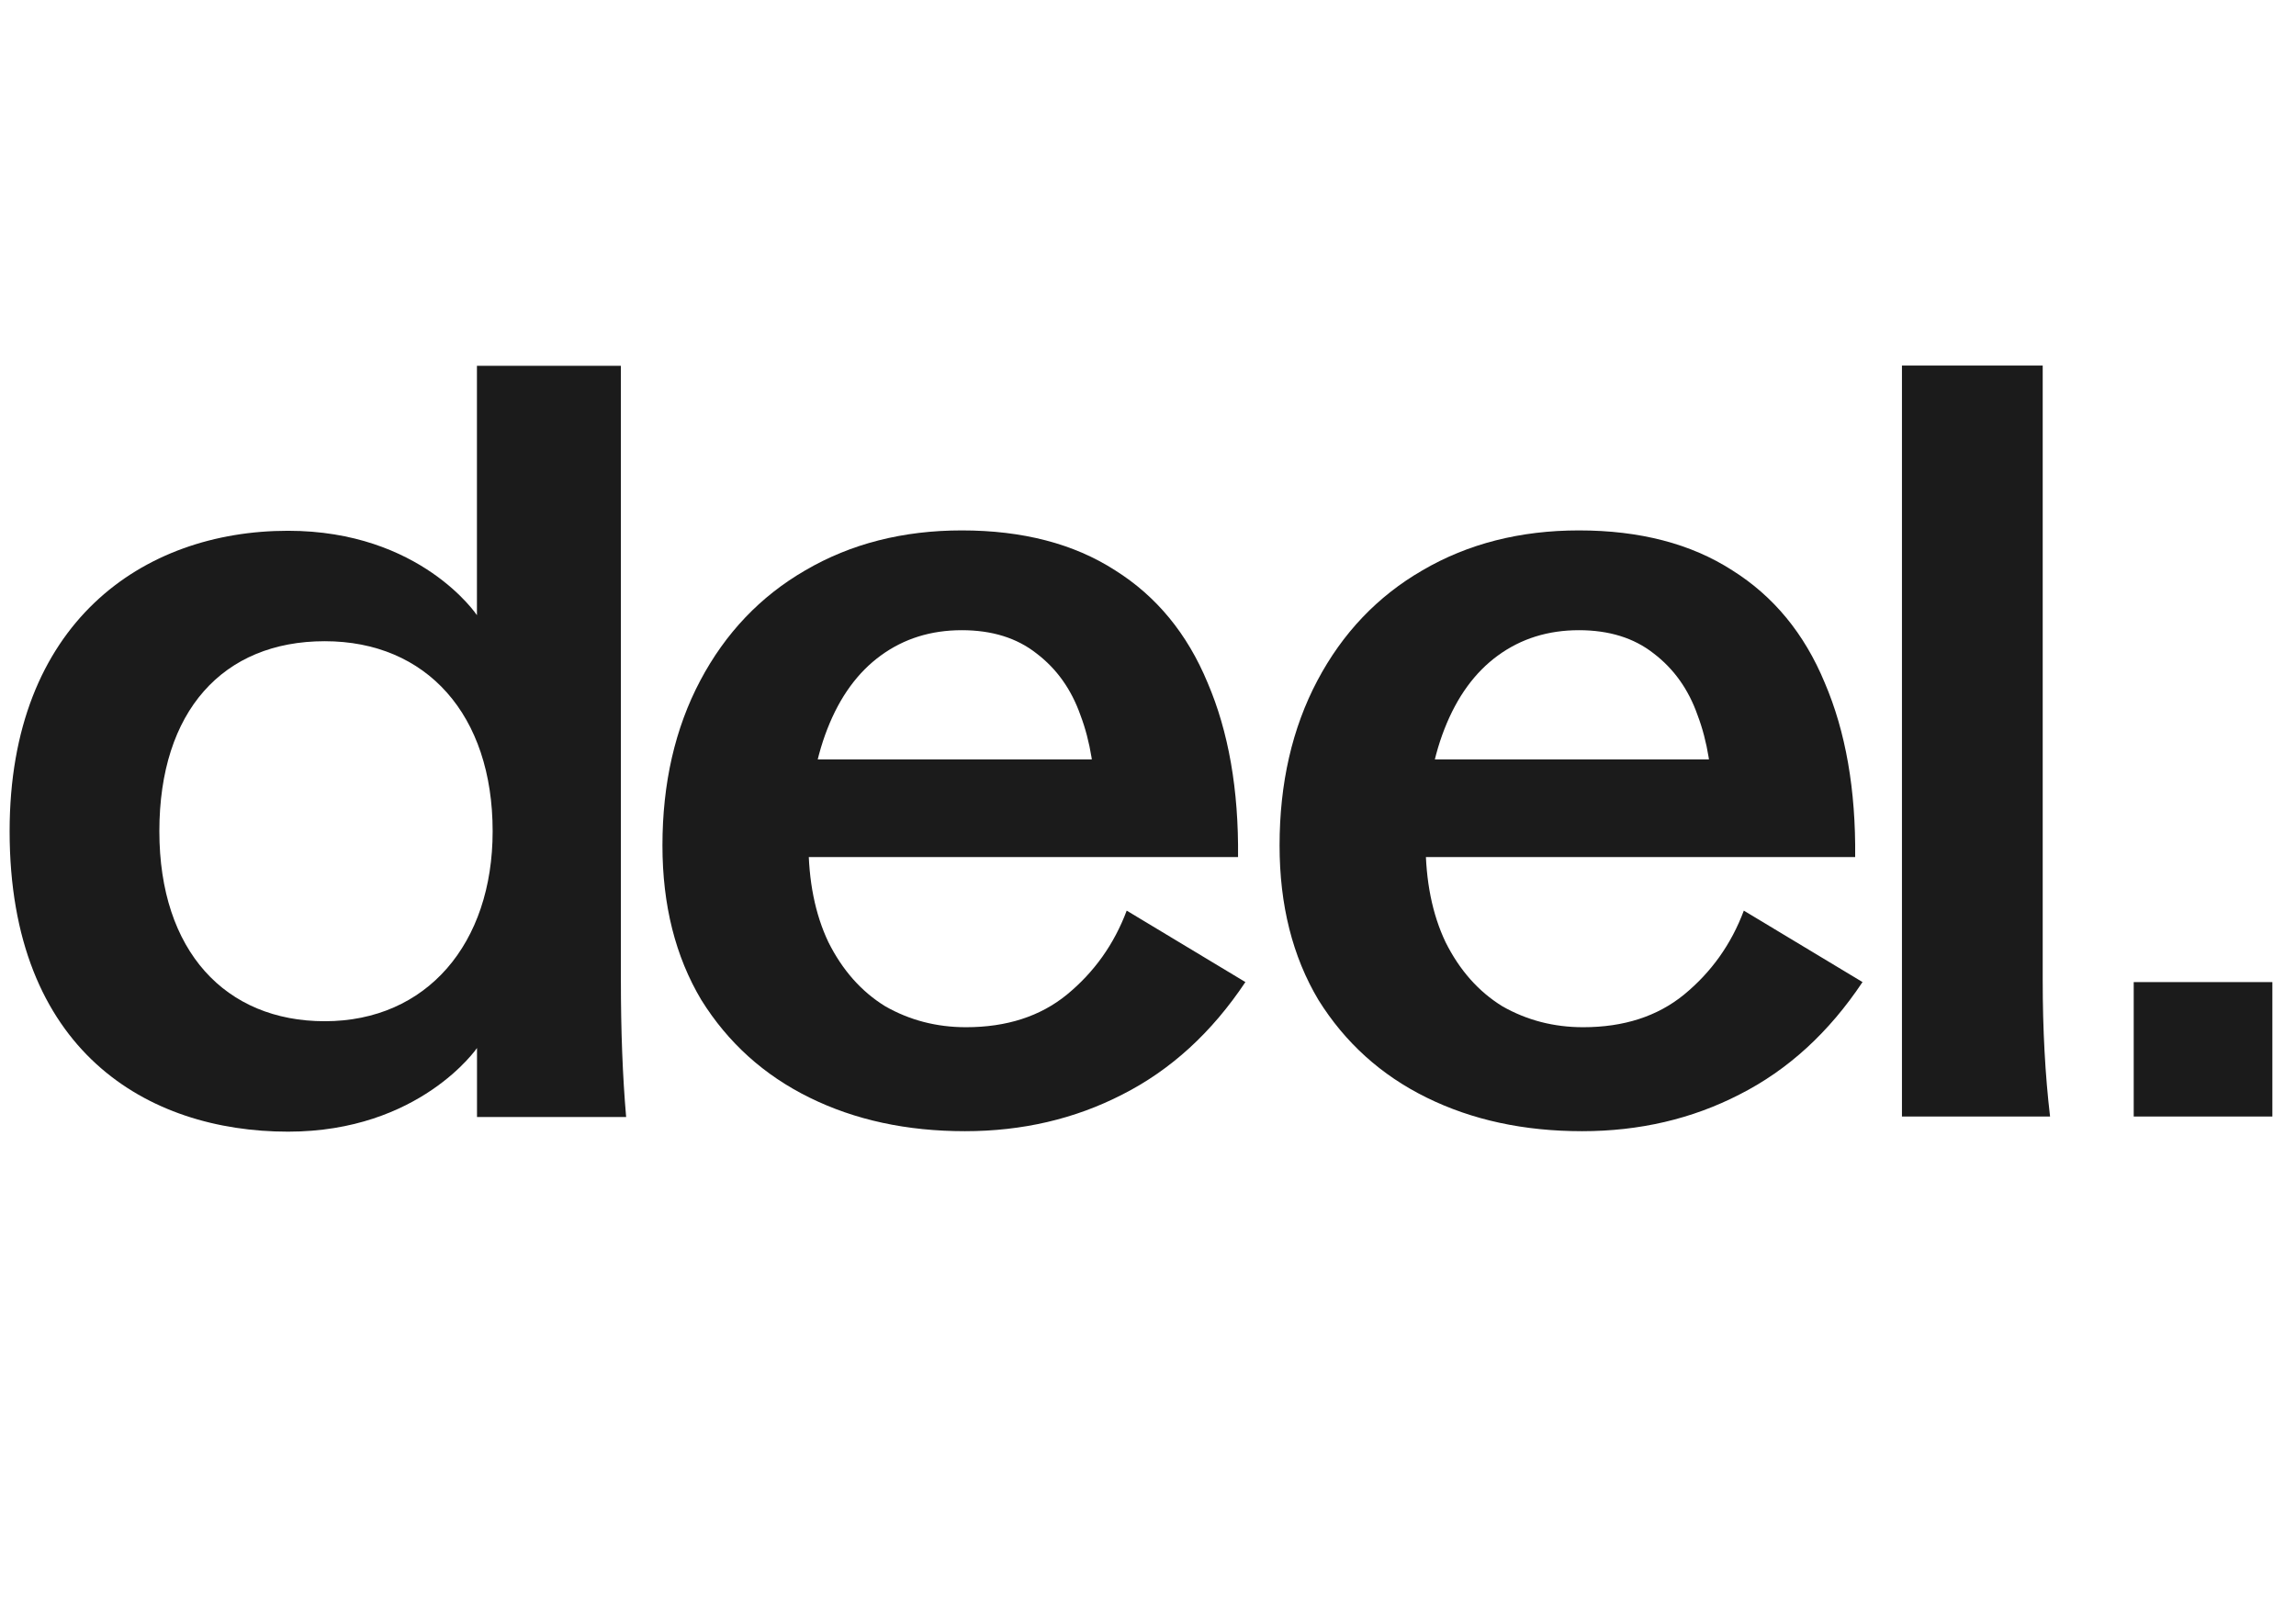
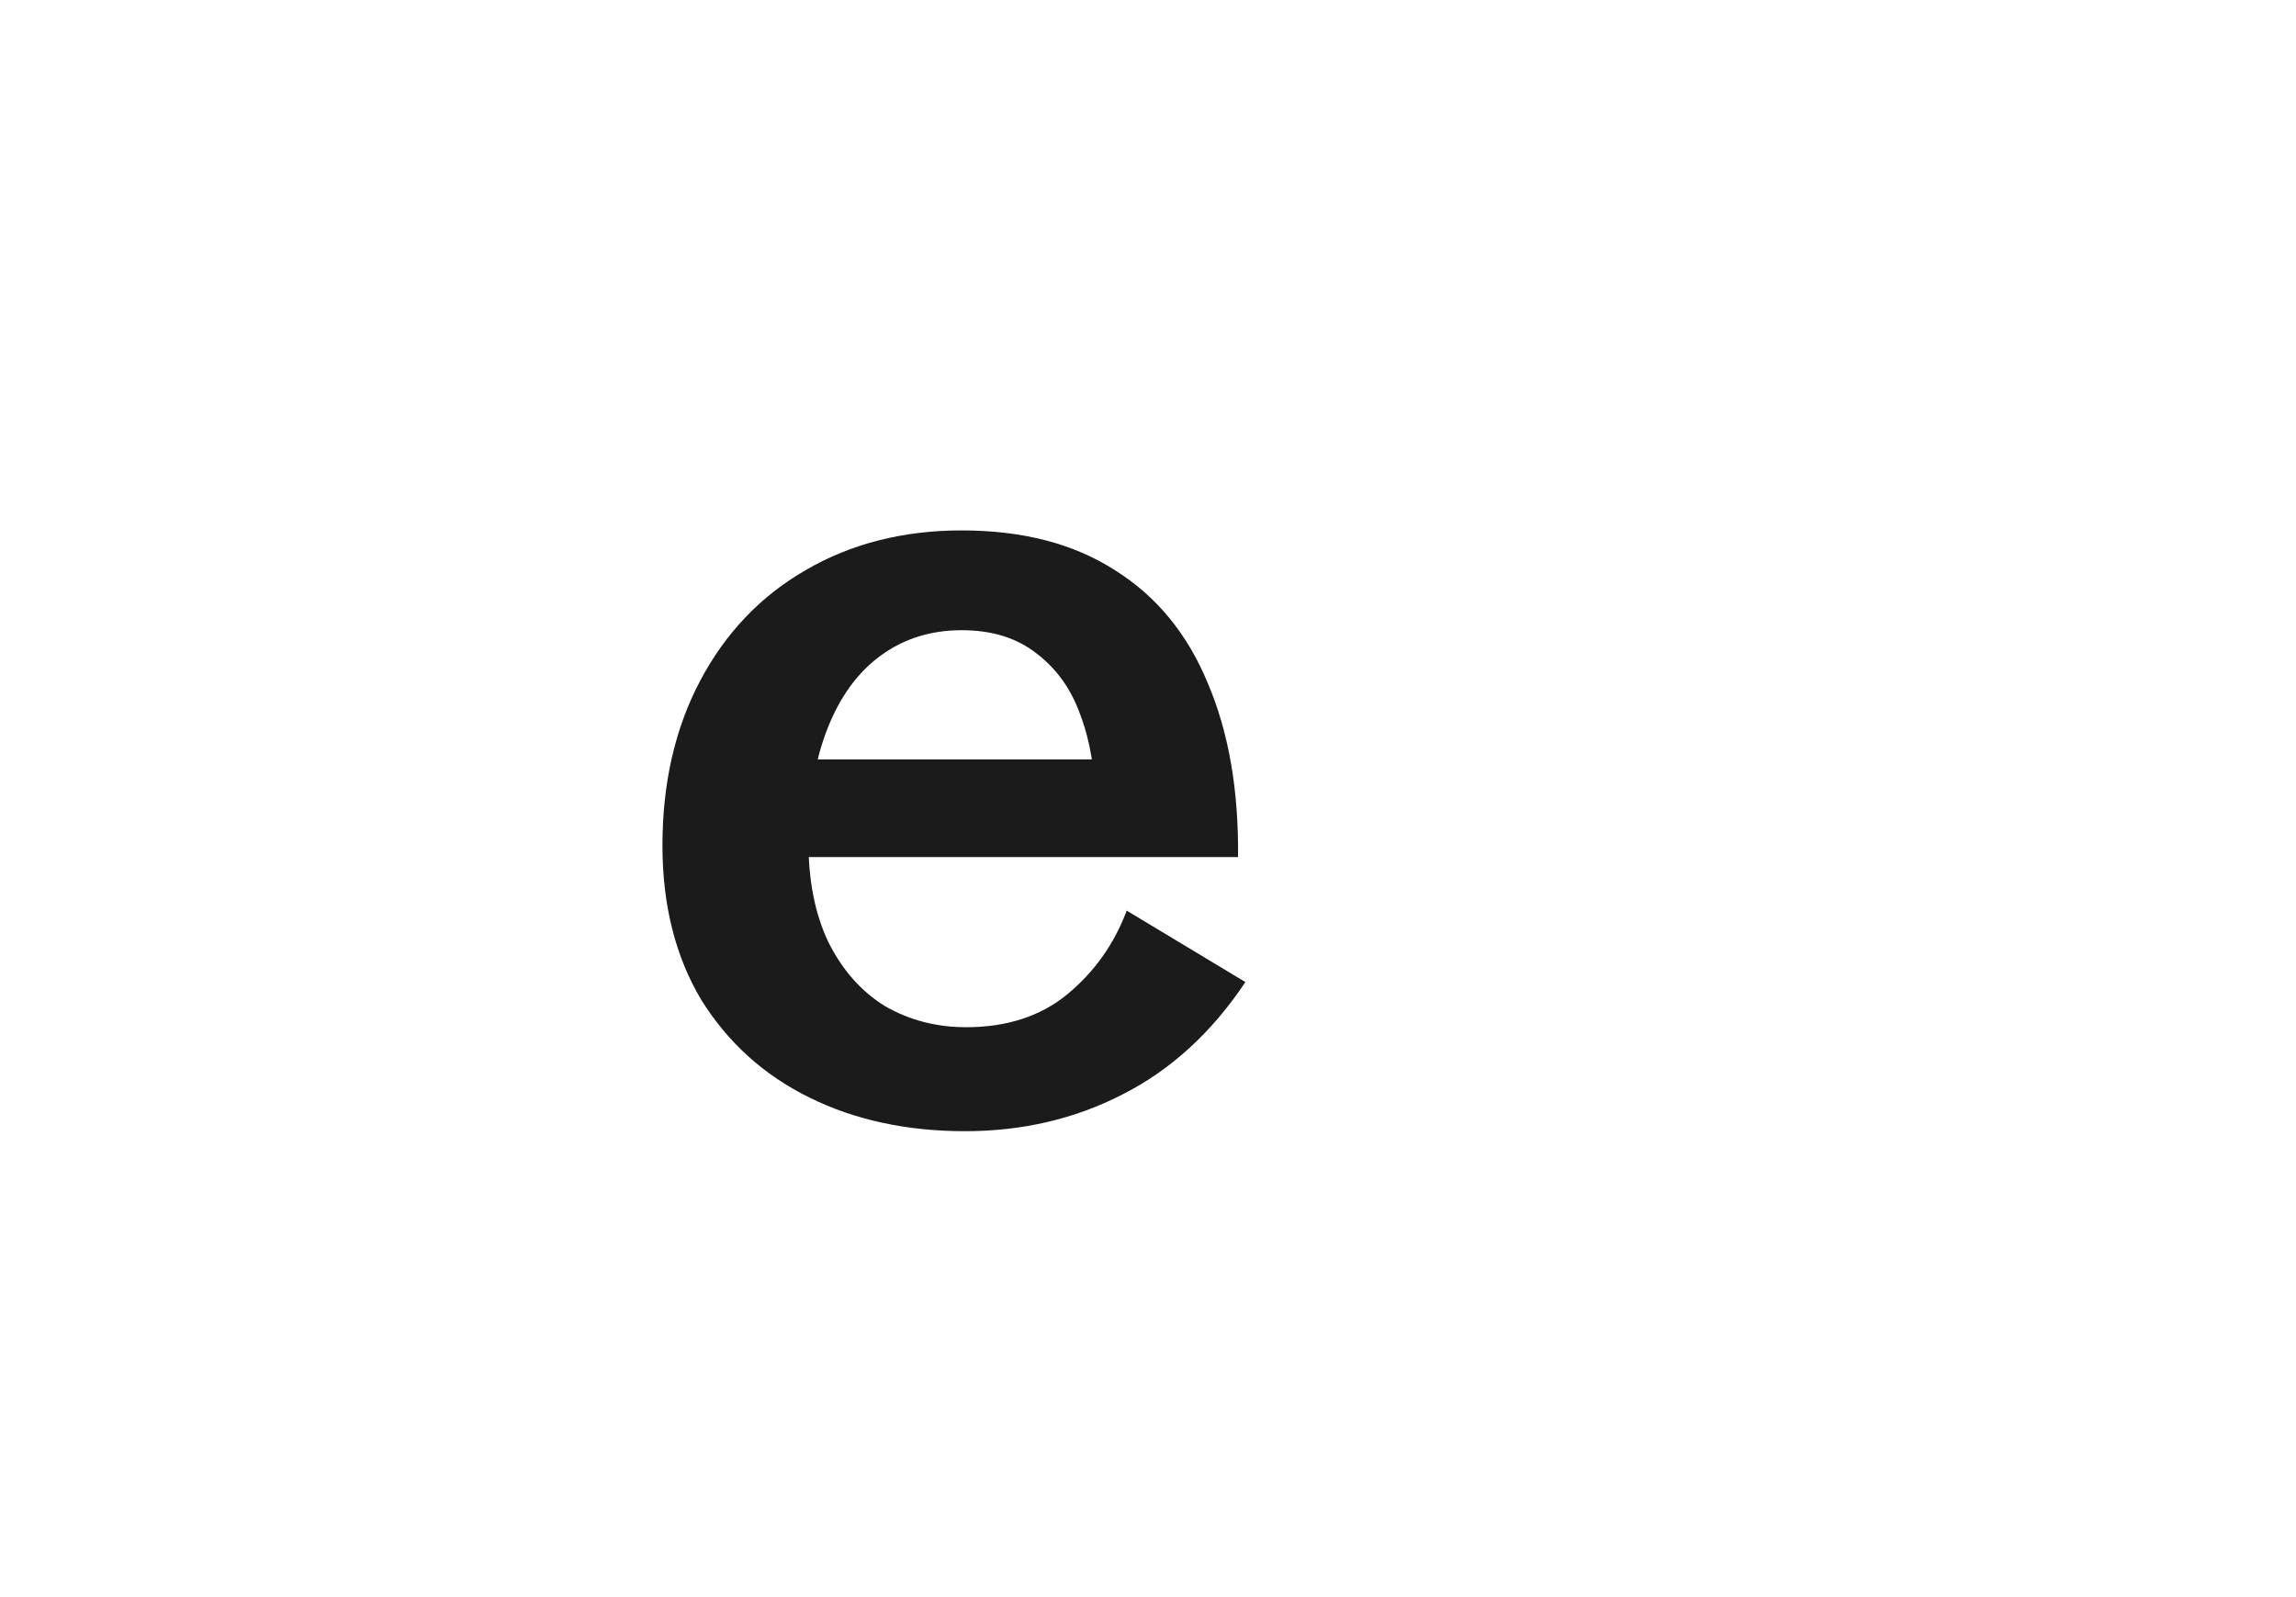
<svg xmlns="http://www.w3.org/2000/svg" width="69" height="48" viewBox="0 0 69 48" fill="none">
  <path d="M28.999 33.997C27.252 33.997 25.695 33.661 24.327 32.987C22.959 32.314 21.875 31.335 21.076 30.052C20.297 28.747 19.908 27.2 19.908 25.411C19.908 23.538 20.287 21.886 21.044 20.455C21.802 19.024 22.854 17.92 24.201 17.141C25.569 16.341 27.136 15.941 28.904 15.941C30.735 15.941 32.271 16.341 33.513 17.141C34.754 17.92 35.68 19.045 36.291 20.518C36.922 21.992 37.227 23.738 37.206 25.759H21.644V22.823H34.775L32.913 24.212C32.913 23.181 32.766 22.276 32.471 21.497C32.197 20.718 31.756 20.098 31.145 19.635C30.556 19.172 29.809 18.94 28.904 18.94C27.978 18.94 27.168 19.193 26.474 19.698C25.779 20.203 25.242 20.939 24.864 21.907C24.485 22.875 24.296 24.012 24.296 25.317C24.296 26.474 24.495 27.474 24.895 28.315C25.316 29.157 25.884 29.799 26.6 30.241C27.336 30.662 28.146 30.872 29.03 30.872C30.251 30.872 31.261 30.546 32.061 29.894C32.882 29.22 33.481 28.378 33.86 27.368L37.427 29.515C36.417 31.03 35.186 32.156 33.734 32.892C32.303 33.629 30.724 33.997 28.999 33.997Z" fill="#1B1B1B" />
-   <path d="M47.545 33.997C45.798 33.997 44.241 33.661 42.873 32.987C41.505 32.314 40.422 31.335 39.622 30.052C38.843 28.747 38.454 27.2 38.454 25.411C38.454 23.538 38.833 21.886 39.59 20.455C40.348 19.024 41.4 17.92 42.747 17.141C44.115 16.341 45.683 15.941 47.45 15.941C49.281 15.941 50.818 16.341 52.059 17.141C53.301 17.92 54.227 19.045 54.837 20.518C55.468 21.992 55.773 23.738 55.752 25.759H40.19V22.823H53.322L51.459 24.212C51.459 23.181 51.312 22.276 51.017 21.497C50.744 20.718 50.302 20.098 49.692 19.635C49.102 19.172 48.355 18.94 47.45 18.94C46.525 18.94 45.714 19.193 45.02 19.698C44.325 20.203 43.789 20.939 43.41 21.907C43.031 22.875 42.842 24.012 42.842 25.317C42.842 26.474 43.042 27.474 43.442 28.315C43.862 29.157 44.431 29.799 45.146 30.241C45.883 30.662 46.693 30.872 47.577 30.872C48.797 30.872 49.807 30.546 50.607 29.894C51.428 29.22 52.028 28.378 52.406 27.368L55.973 29.515C54.963 31.03 53.732 32.156 52.28 32.892C50.849 33.629 49.271 33.997 47.545 33.997Z" fill="#1B1B1B" />
-   <path d="M57.158 10.986H61.388V29.453C61.388 30.947 61.462 32.315 61.609 33.556H57.158V10.986Z" fill="#1B1B1B" />
-   <path d="M0.289 24.982C0.289 18.73 4.28 15.952 8.656 15.952C12.649 15.952 14.333 18.489 14.333 18.489V10.994H18.659V29.465C18.659 30.982 18.711 32.35 18.817 33.57H14.335V31.497C14.335 31.497 12.618 34.011 8.657 34.011C4.434 34.011 0.289 31.588 0.289 24.982ZM9.76 30.692C12.824 30.692 14.805 28.361 14.805 24.982C14.805 21.484 12.822 19.271 9.76 19.271C6.698 19.271 4.789 21.375 4.789 24.982C4.789 28.588 6.779 30.692 9.76 30.692Z" fill="#1B1B1B" />
-   <path d="M64.123 29.516H68.29V33.556H64.123V29.516Z" fill="#1B1B1B" />
</svg>